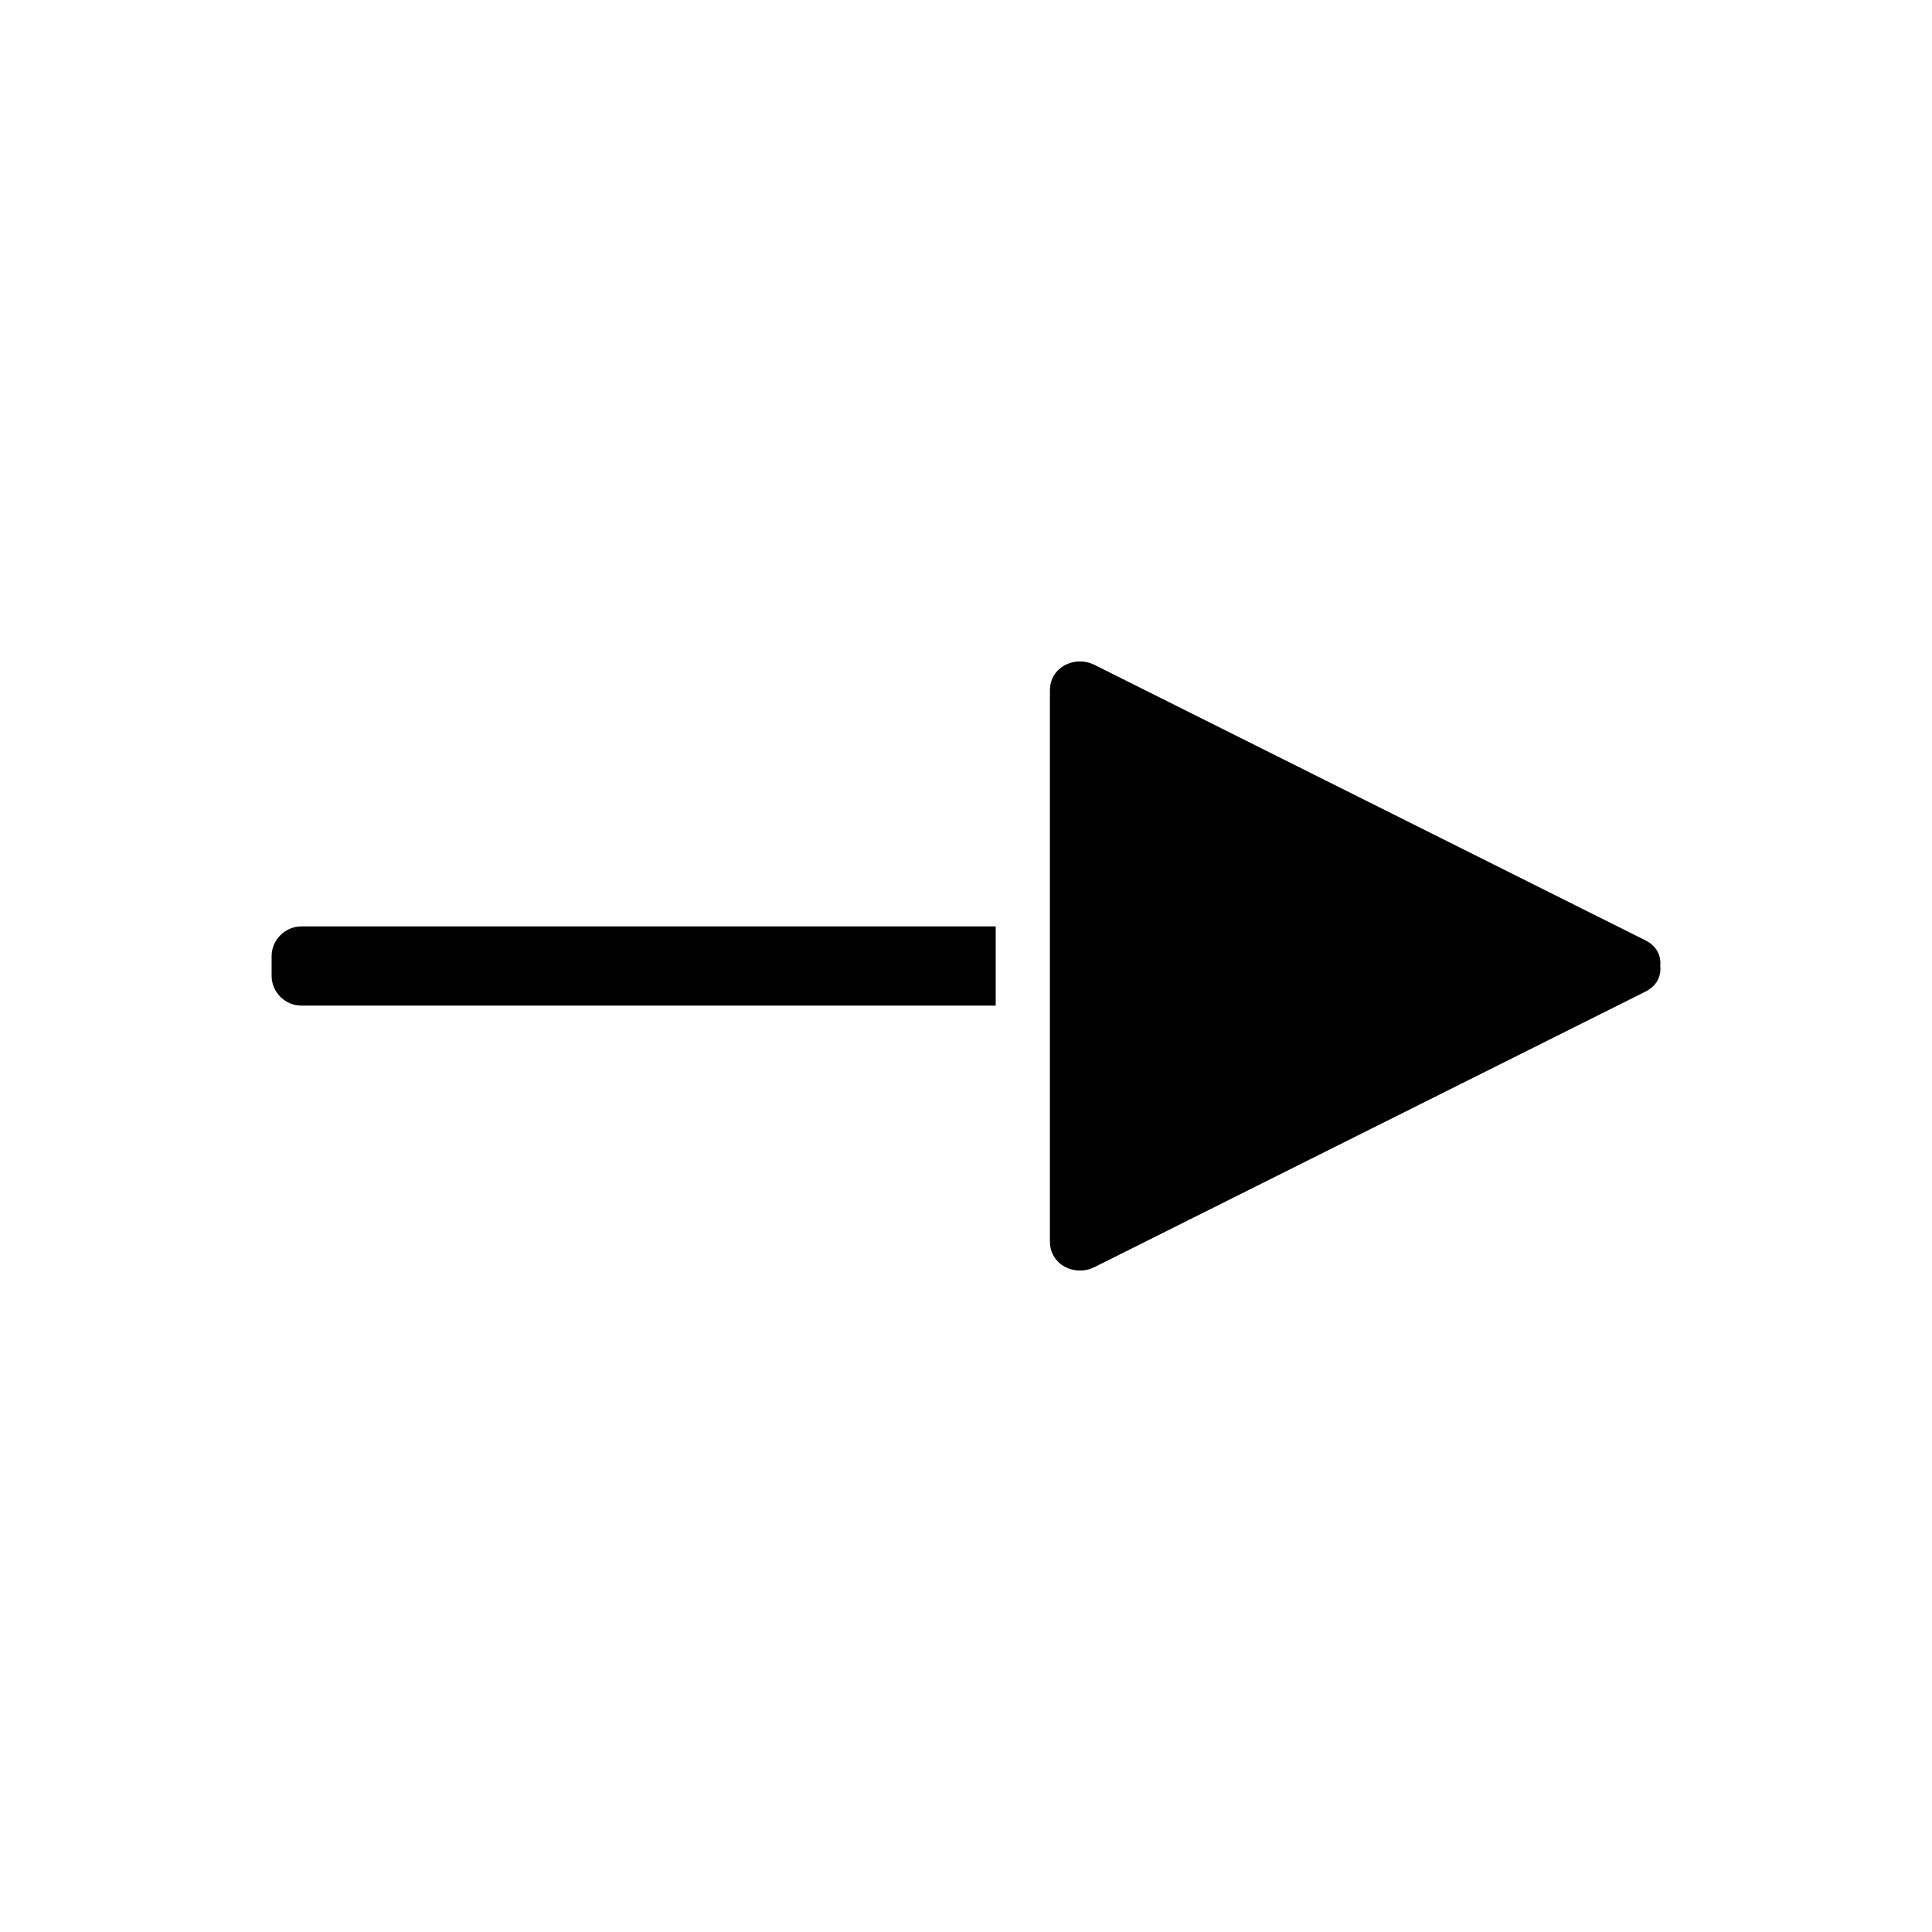
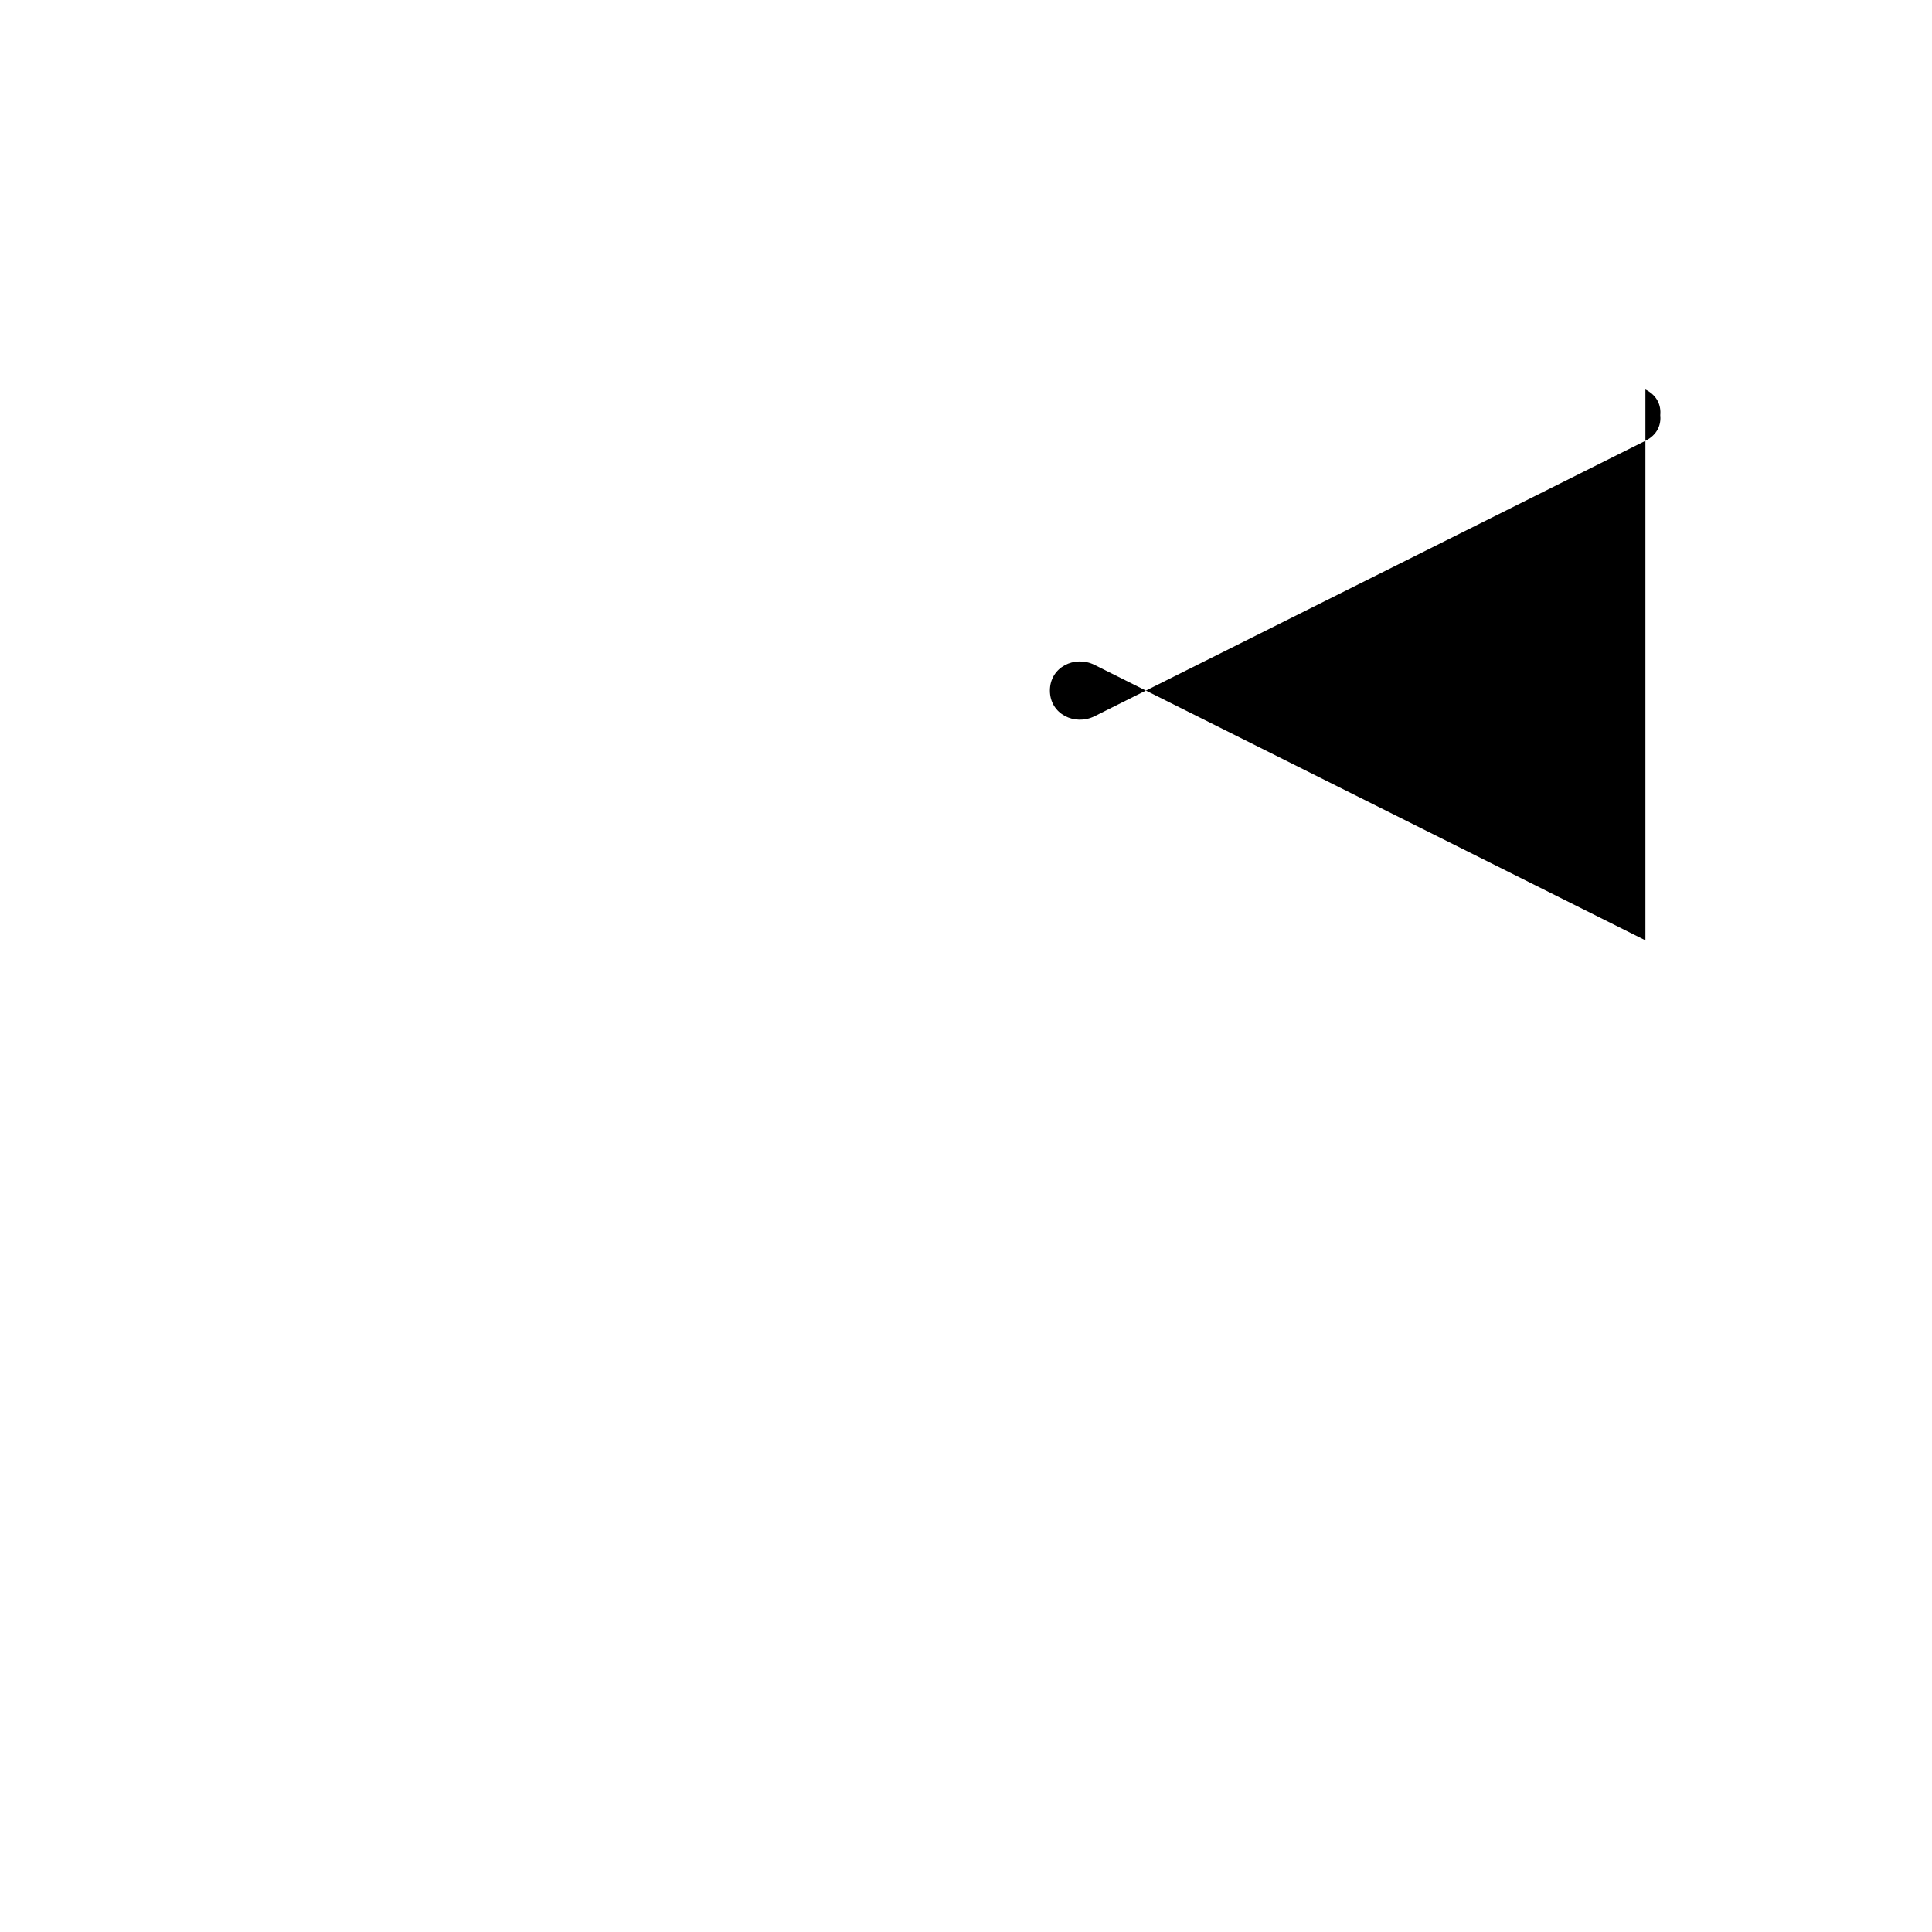
<svg xmlns="http://www.w3.org/2000/svg" fill="#000000" width="800px" height="800px" version="1.1" viewBox="144 144 512 512">
  <g>
-     <path d="m215.98 397.38v5.246c0 4.281 3.578 7.871 7.871 7.871h184.02v-20.992h-184.02c-4.293 0.004-7.871 3.582-7.871 7.875z" />
-     <path d="m580.05 393.2c-48.656-24.328-97.312-48.66-145.97-72.988-5.231-2.617-11.844 0.535-11.844 6.797v62.492 20.992 62.492c0 6.262 6.613 9.414 11.844 6.797 48.66-24.336 97.324-48.656 145.97-72.988 3.129-1.562 4.203-4.199 3.938-6.797 0.25-2.598-0.812-5.234-3.938-6.797z" />
+     <path d="m580.05 393.2c-48.656-24.328-97.312-48.66-145.97-72.988-5.231-2.617-11.844 0.535-11.844 6.797c0 6.262 6.613 9.414 11.844 6.797 48.66-24.336 97.324-48.656 145.97-72.988 3.129-1.562 4.203-4.199 3.938-6.797 0.25-2.598-0.812-5.234-3.938-6.797z" />
  </g>
</svg>